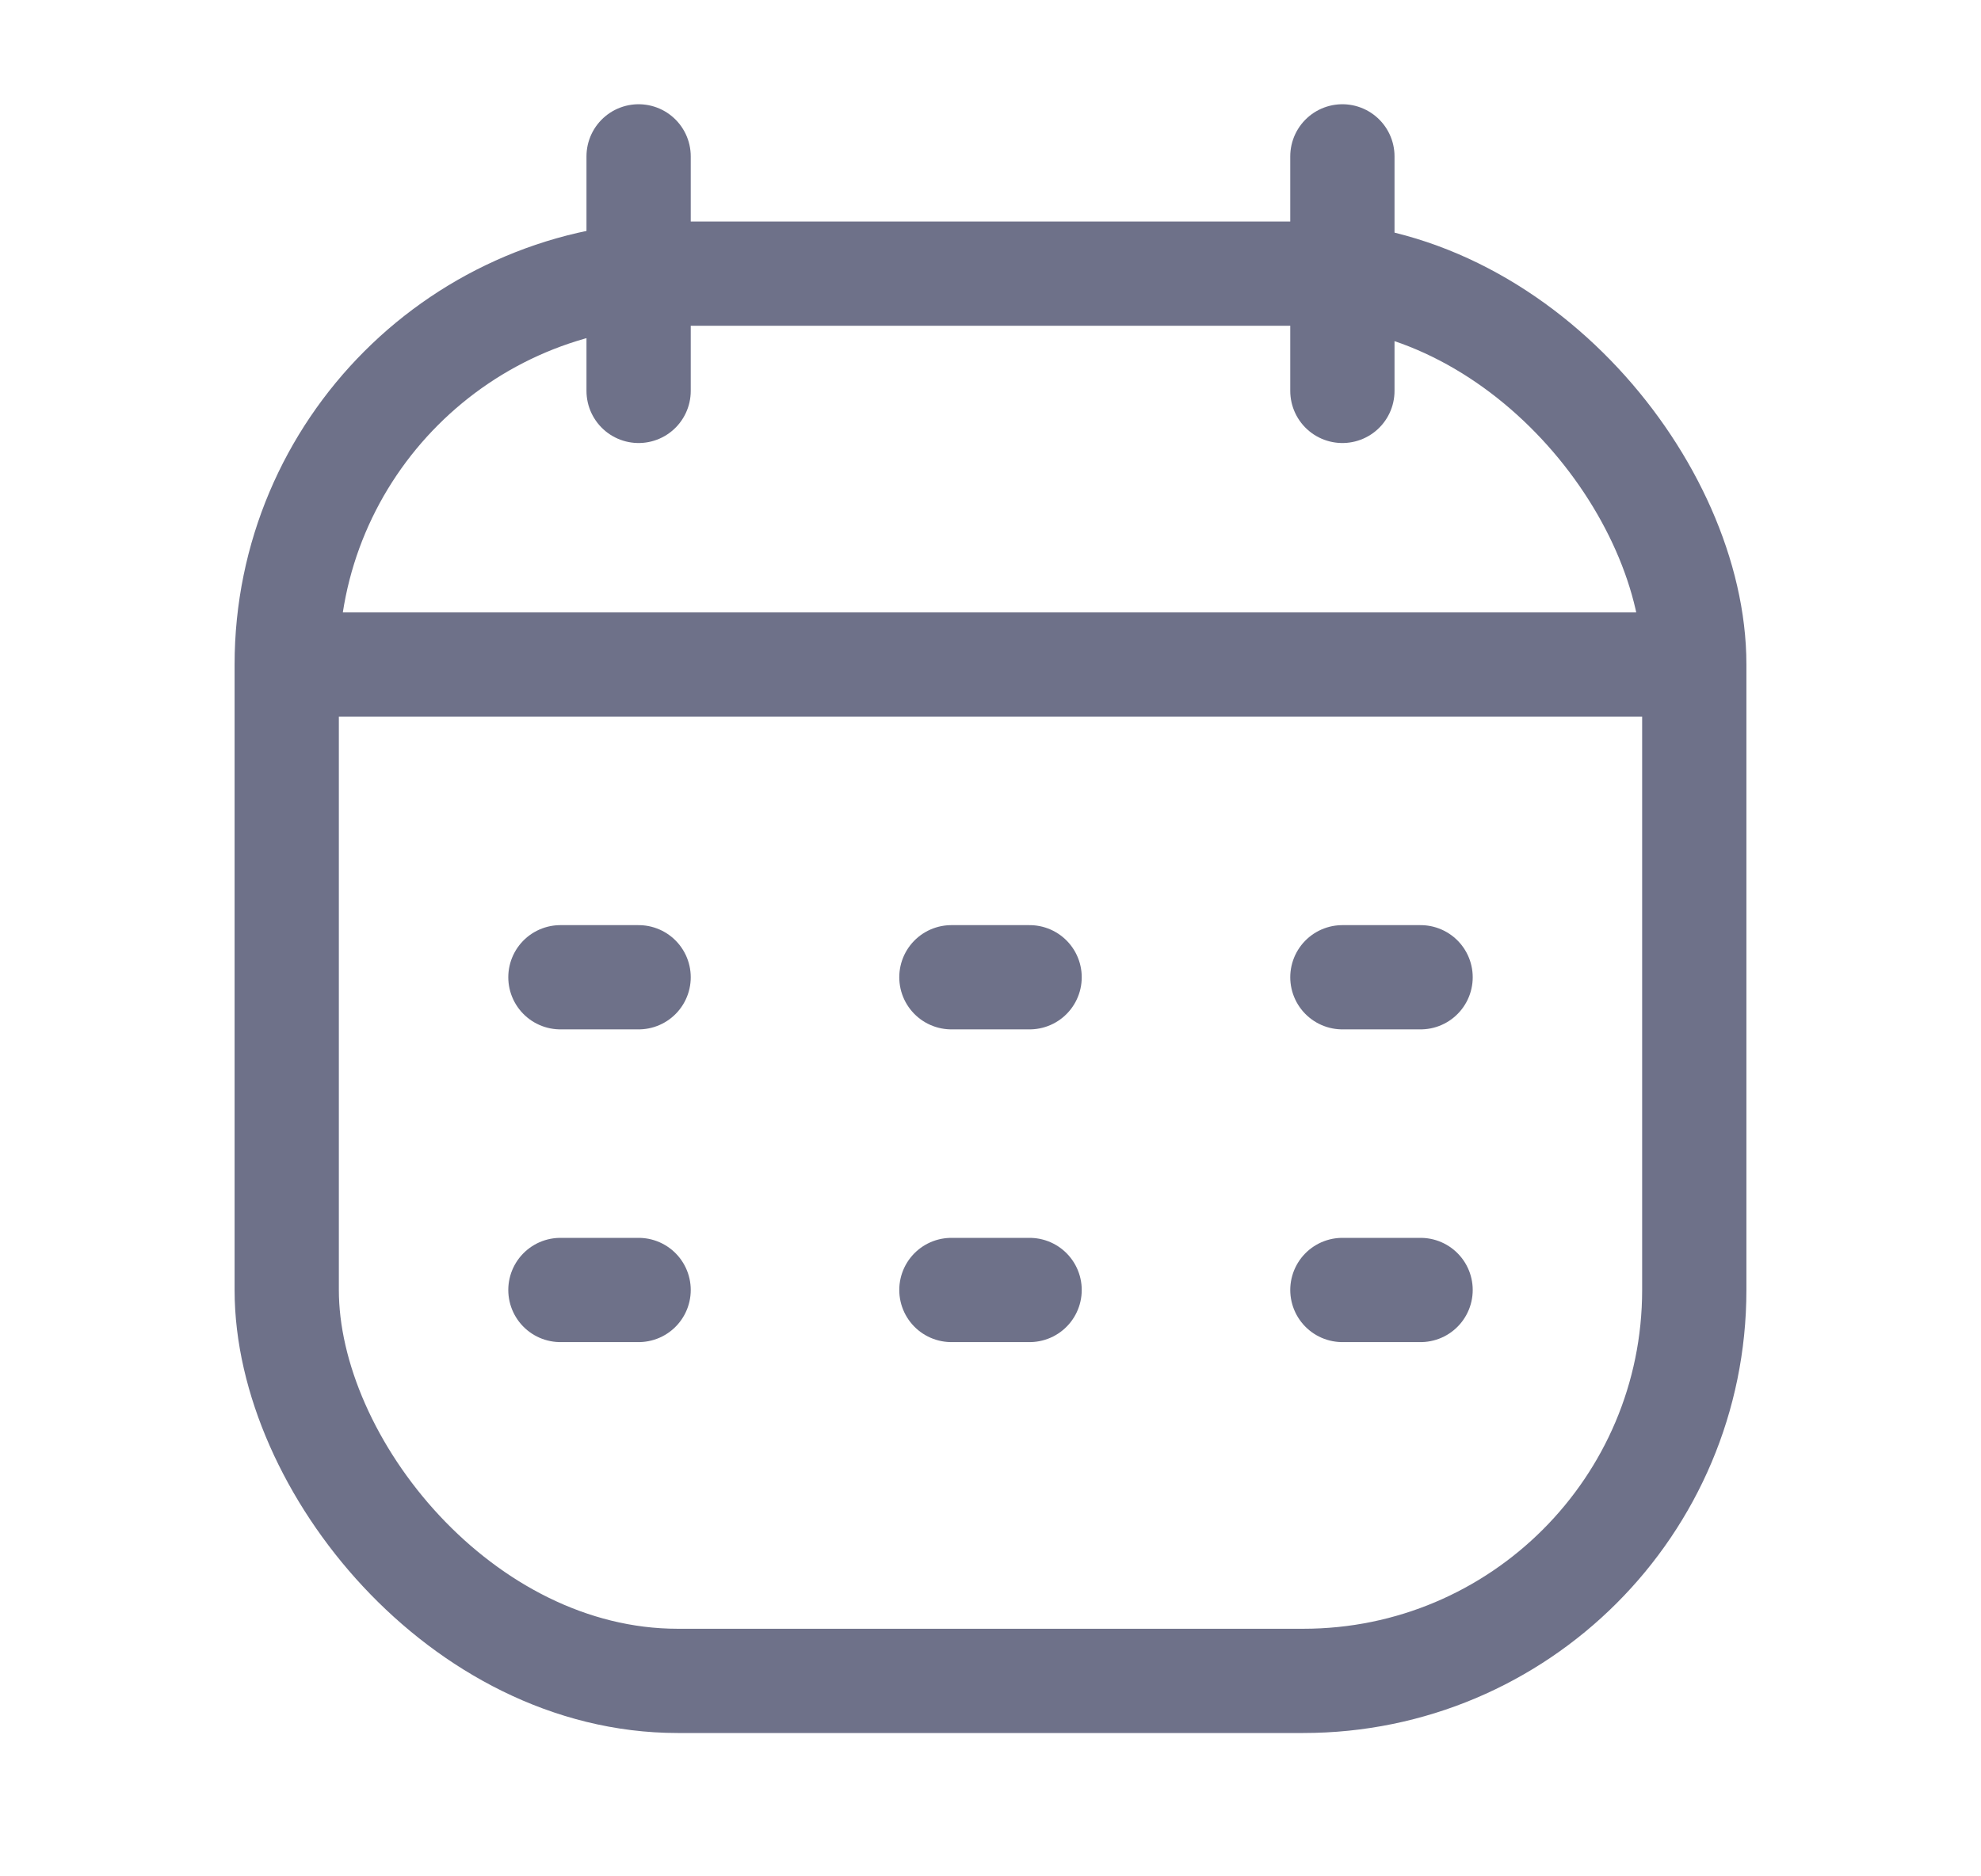
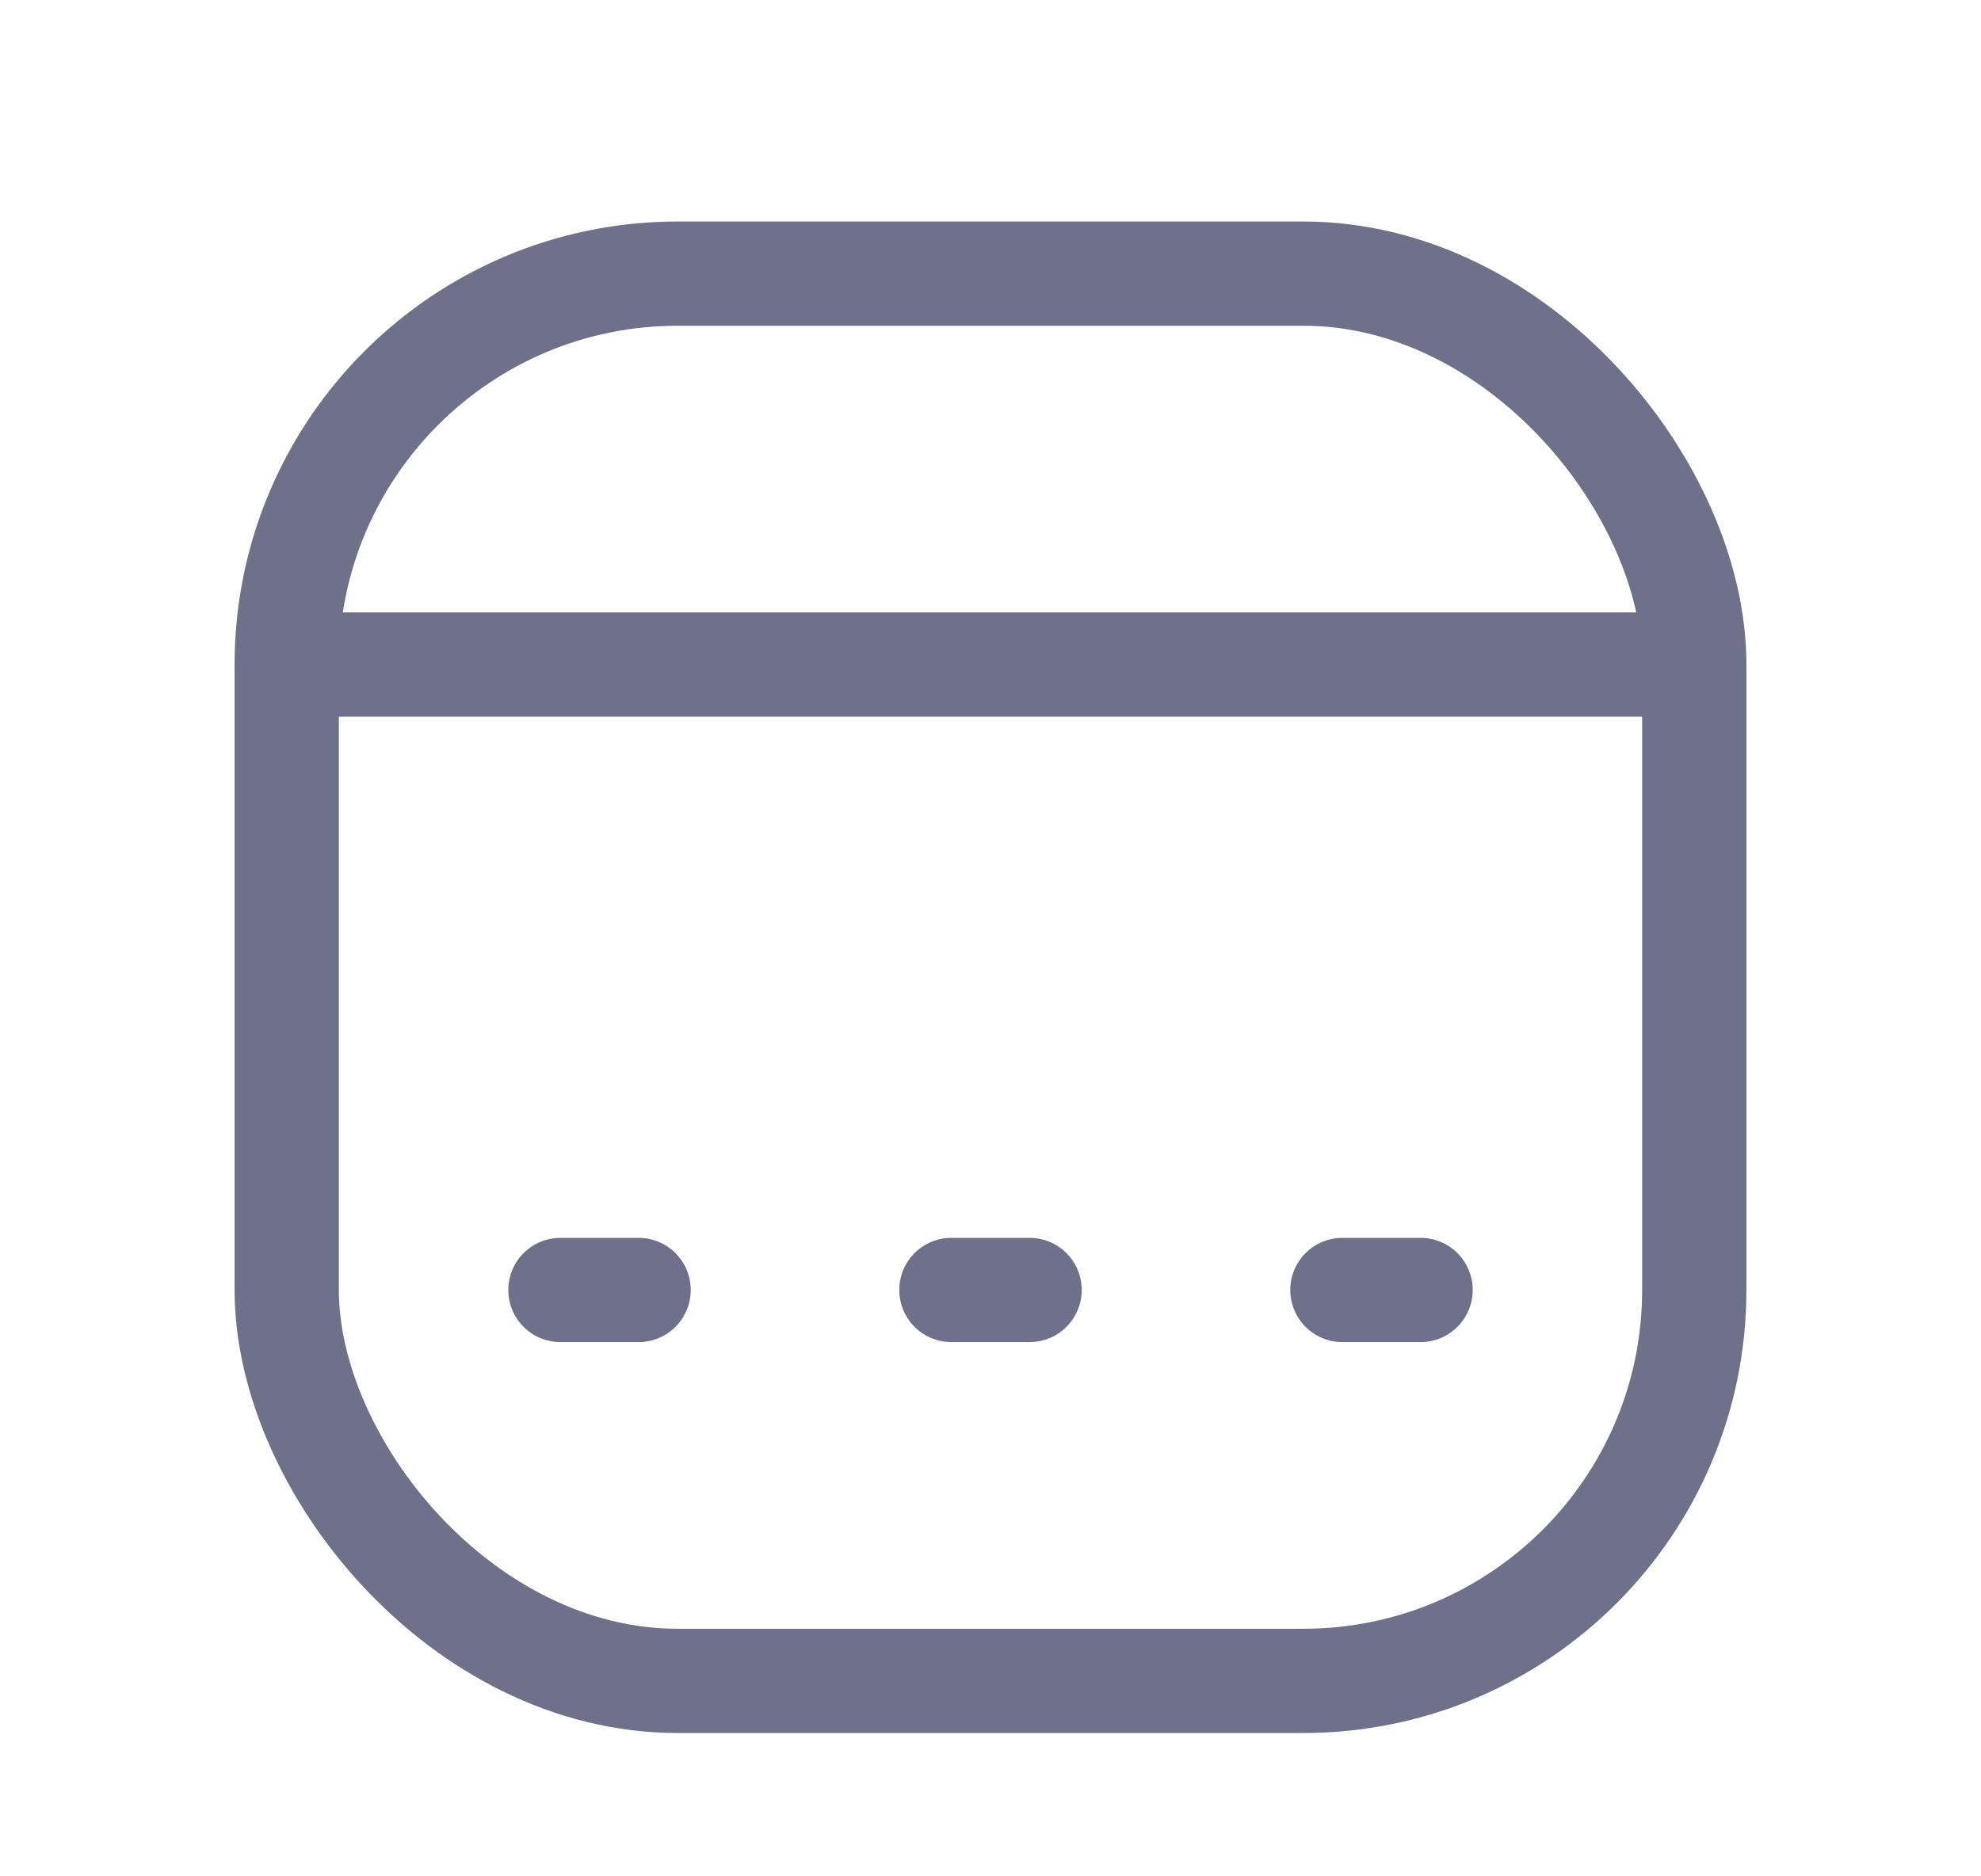
<svg xmlns="http://www.w3.org/2000/svg" width="19" height="18" viewBox="0 0 19 18" fill="none">
  <rect x="2.75" y="2.625" width="13.5" height="13.5" rx="3.75" stroke="#6E7189" />
  <path d="M2.75 6.375H16.25" stroke="#6E7189" stroke-linejoin="round" />
-   <path d="M12.875 1.5L12.875 3.75" stroke="#6E7189" stroke-linecap="round" stroke-linejoin="round" />
-   <path d="M6.125 1.5L6.125 3.75" stroke="#6E7189" stroke-linecap="round" stroke-linejoin="round" />
-   <path d="M5.375 9.375H6.125" stroke="#6E7189" stroke-linecap="round" stroke-linejoin="round" />
-   <path d="M9.125 9.375H9.875" stroke="#6E7189" stroke-linecap="round" stroke-linejoin="round" />
-   <path d="M12.875 9.375H13.625" stroke="#6E7189" stroke-linecap="round" stroke-linejoin="round" />
  <path d="M5.375 12.375H6.125" stroke="#6E7189" stroke-linecap="round" stroke-linejoin="round" />
  <path d="M9.125 12.375H9.875" stroke="#6E7189" stroke-linecap="round" stroke-linejoin="round" />
  <path d="M12.875 12.375H13.625" stroke="#6E7189" stroke-linecap="round" stroke-linejoin="round" />
</svg>